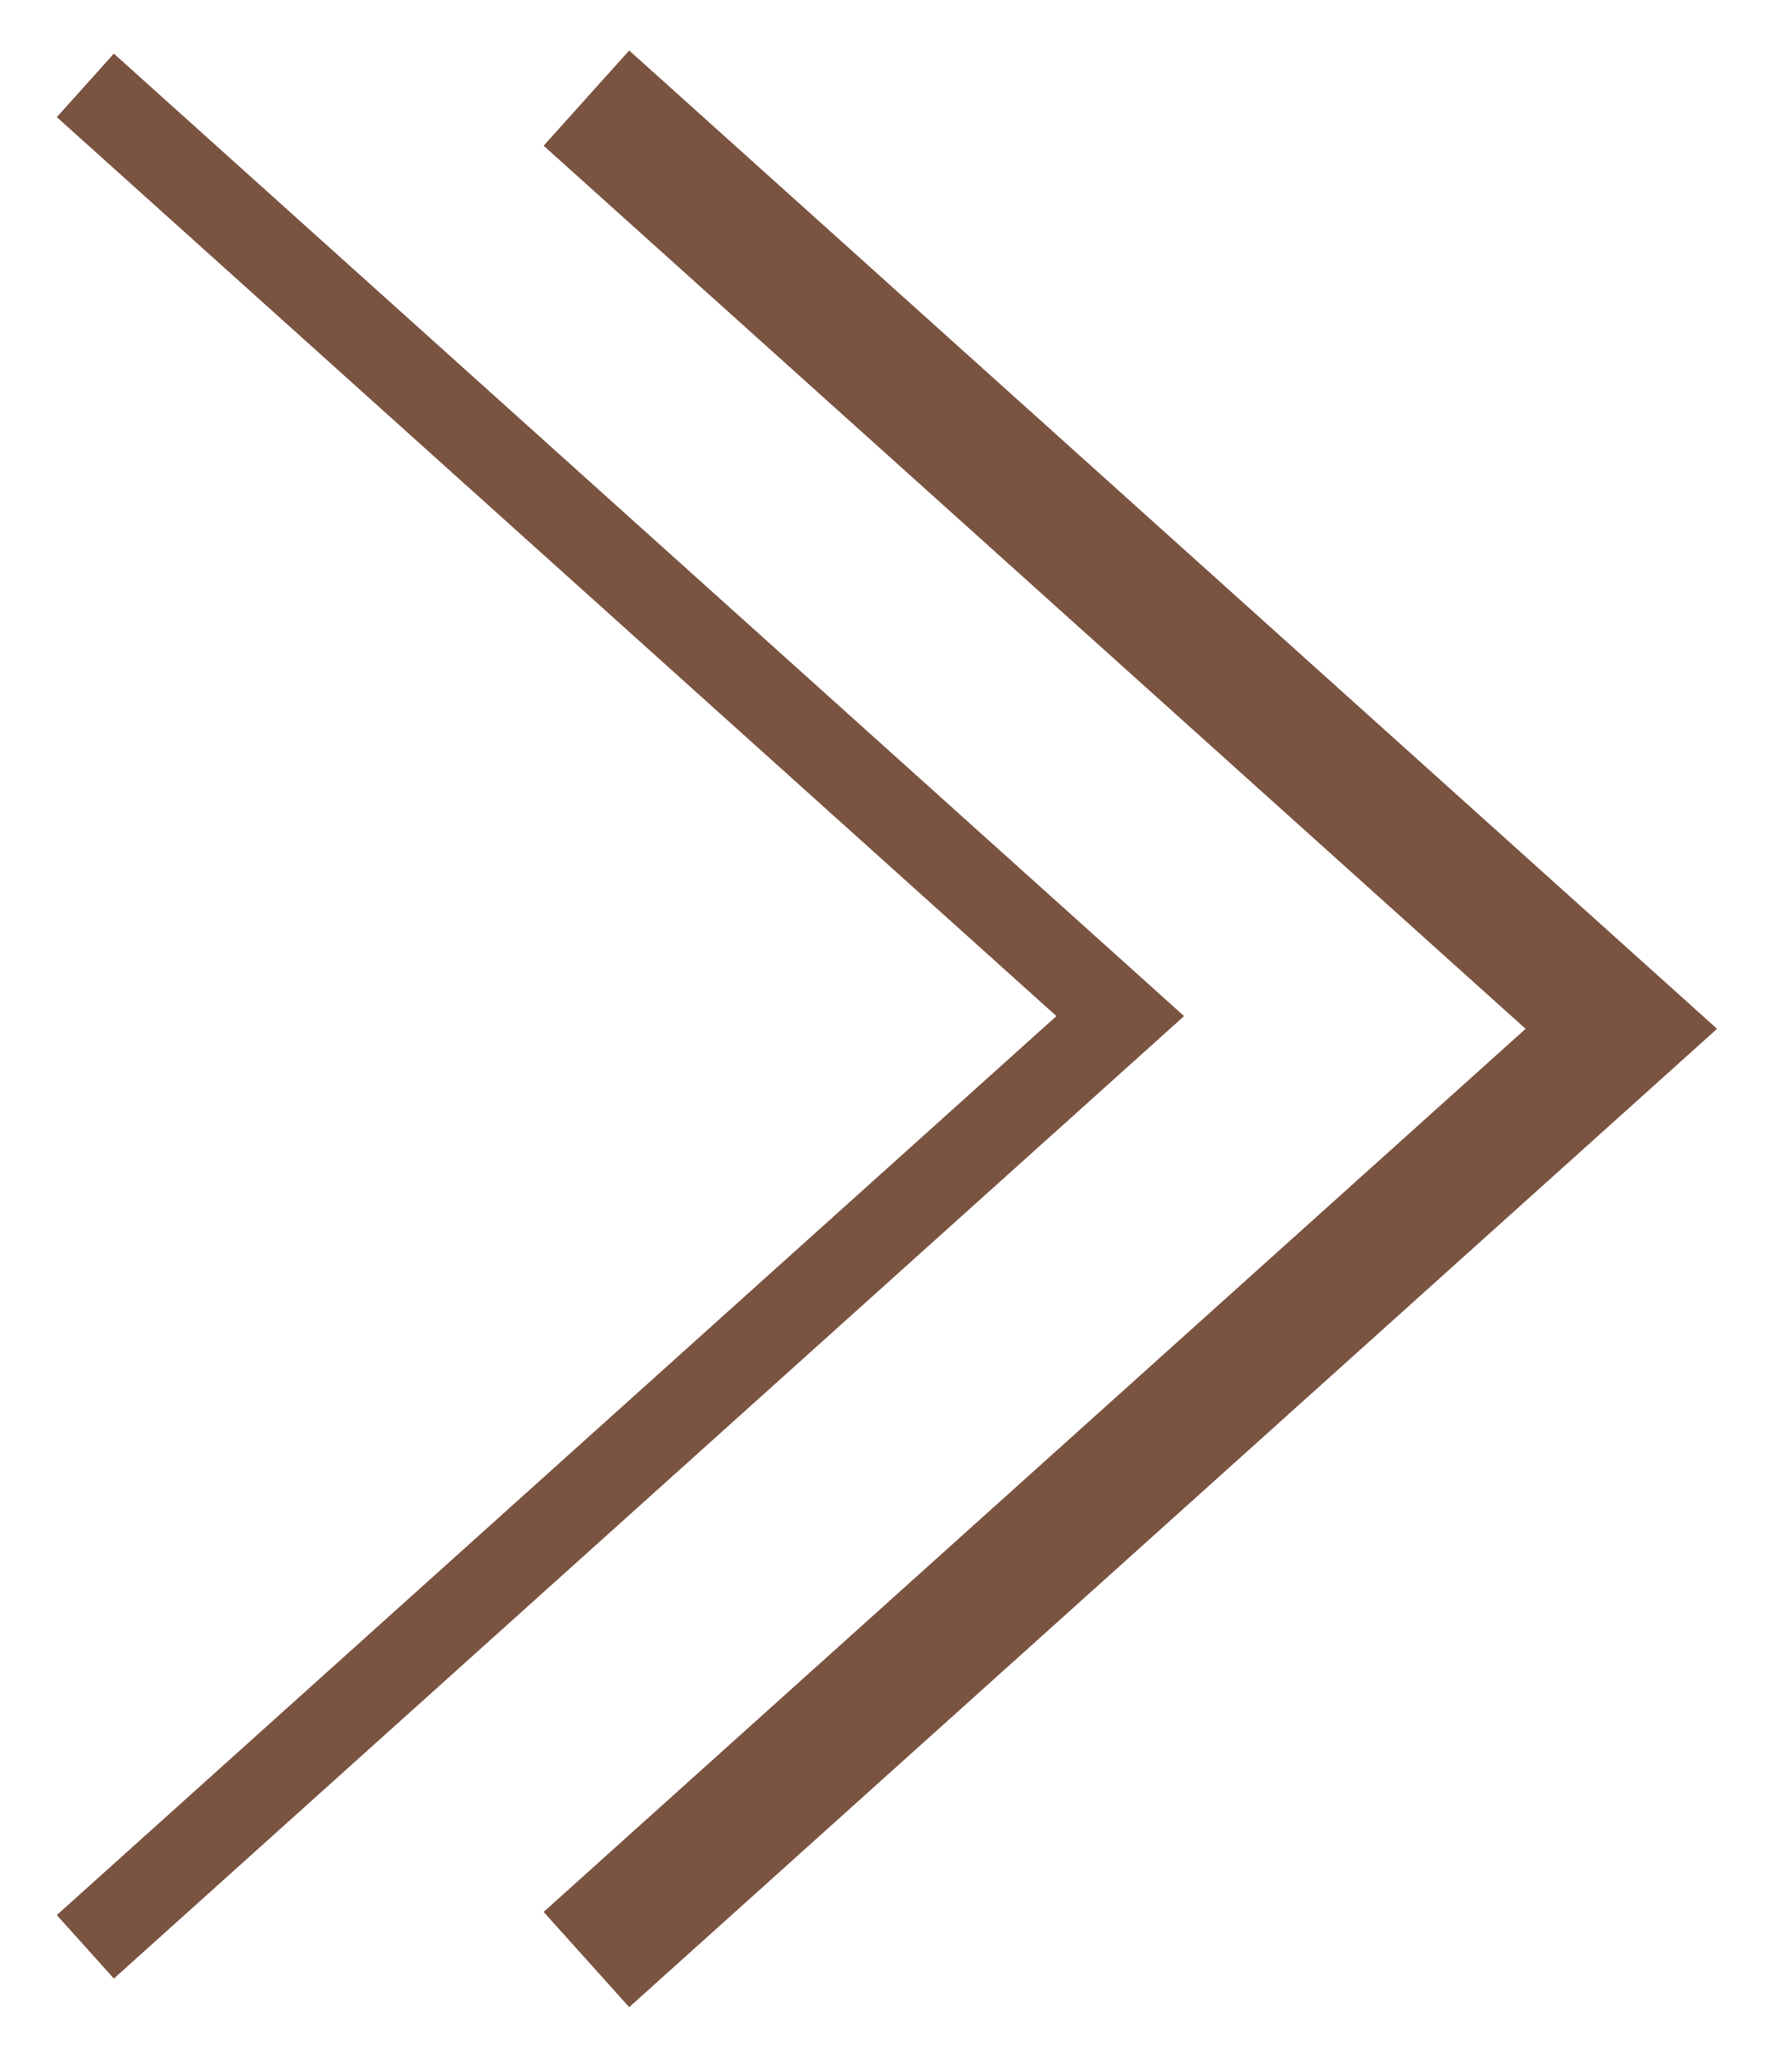
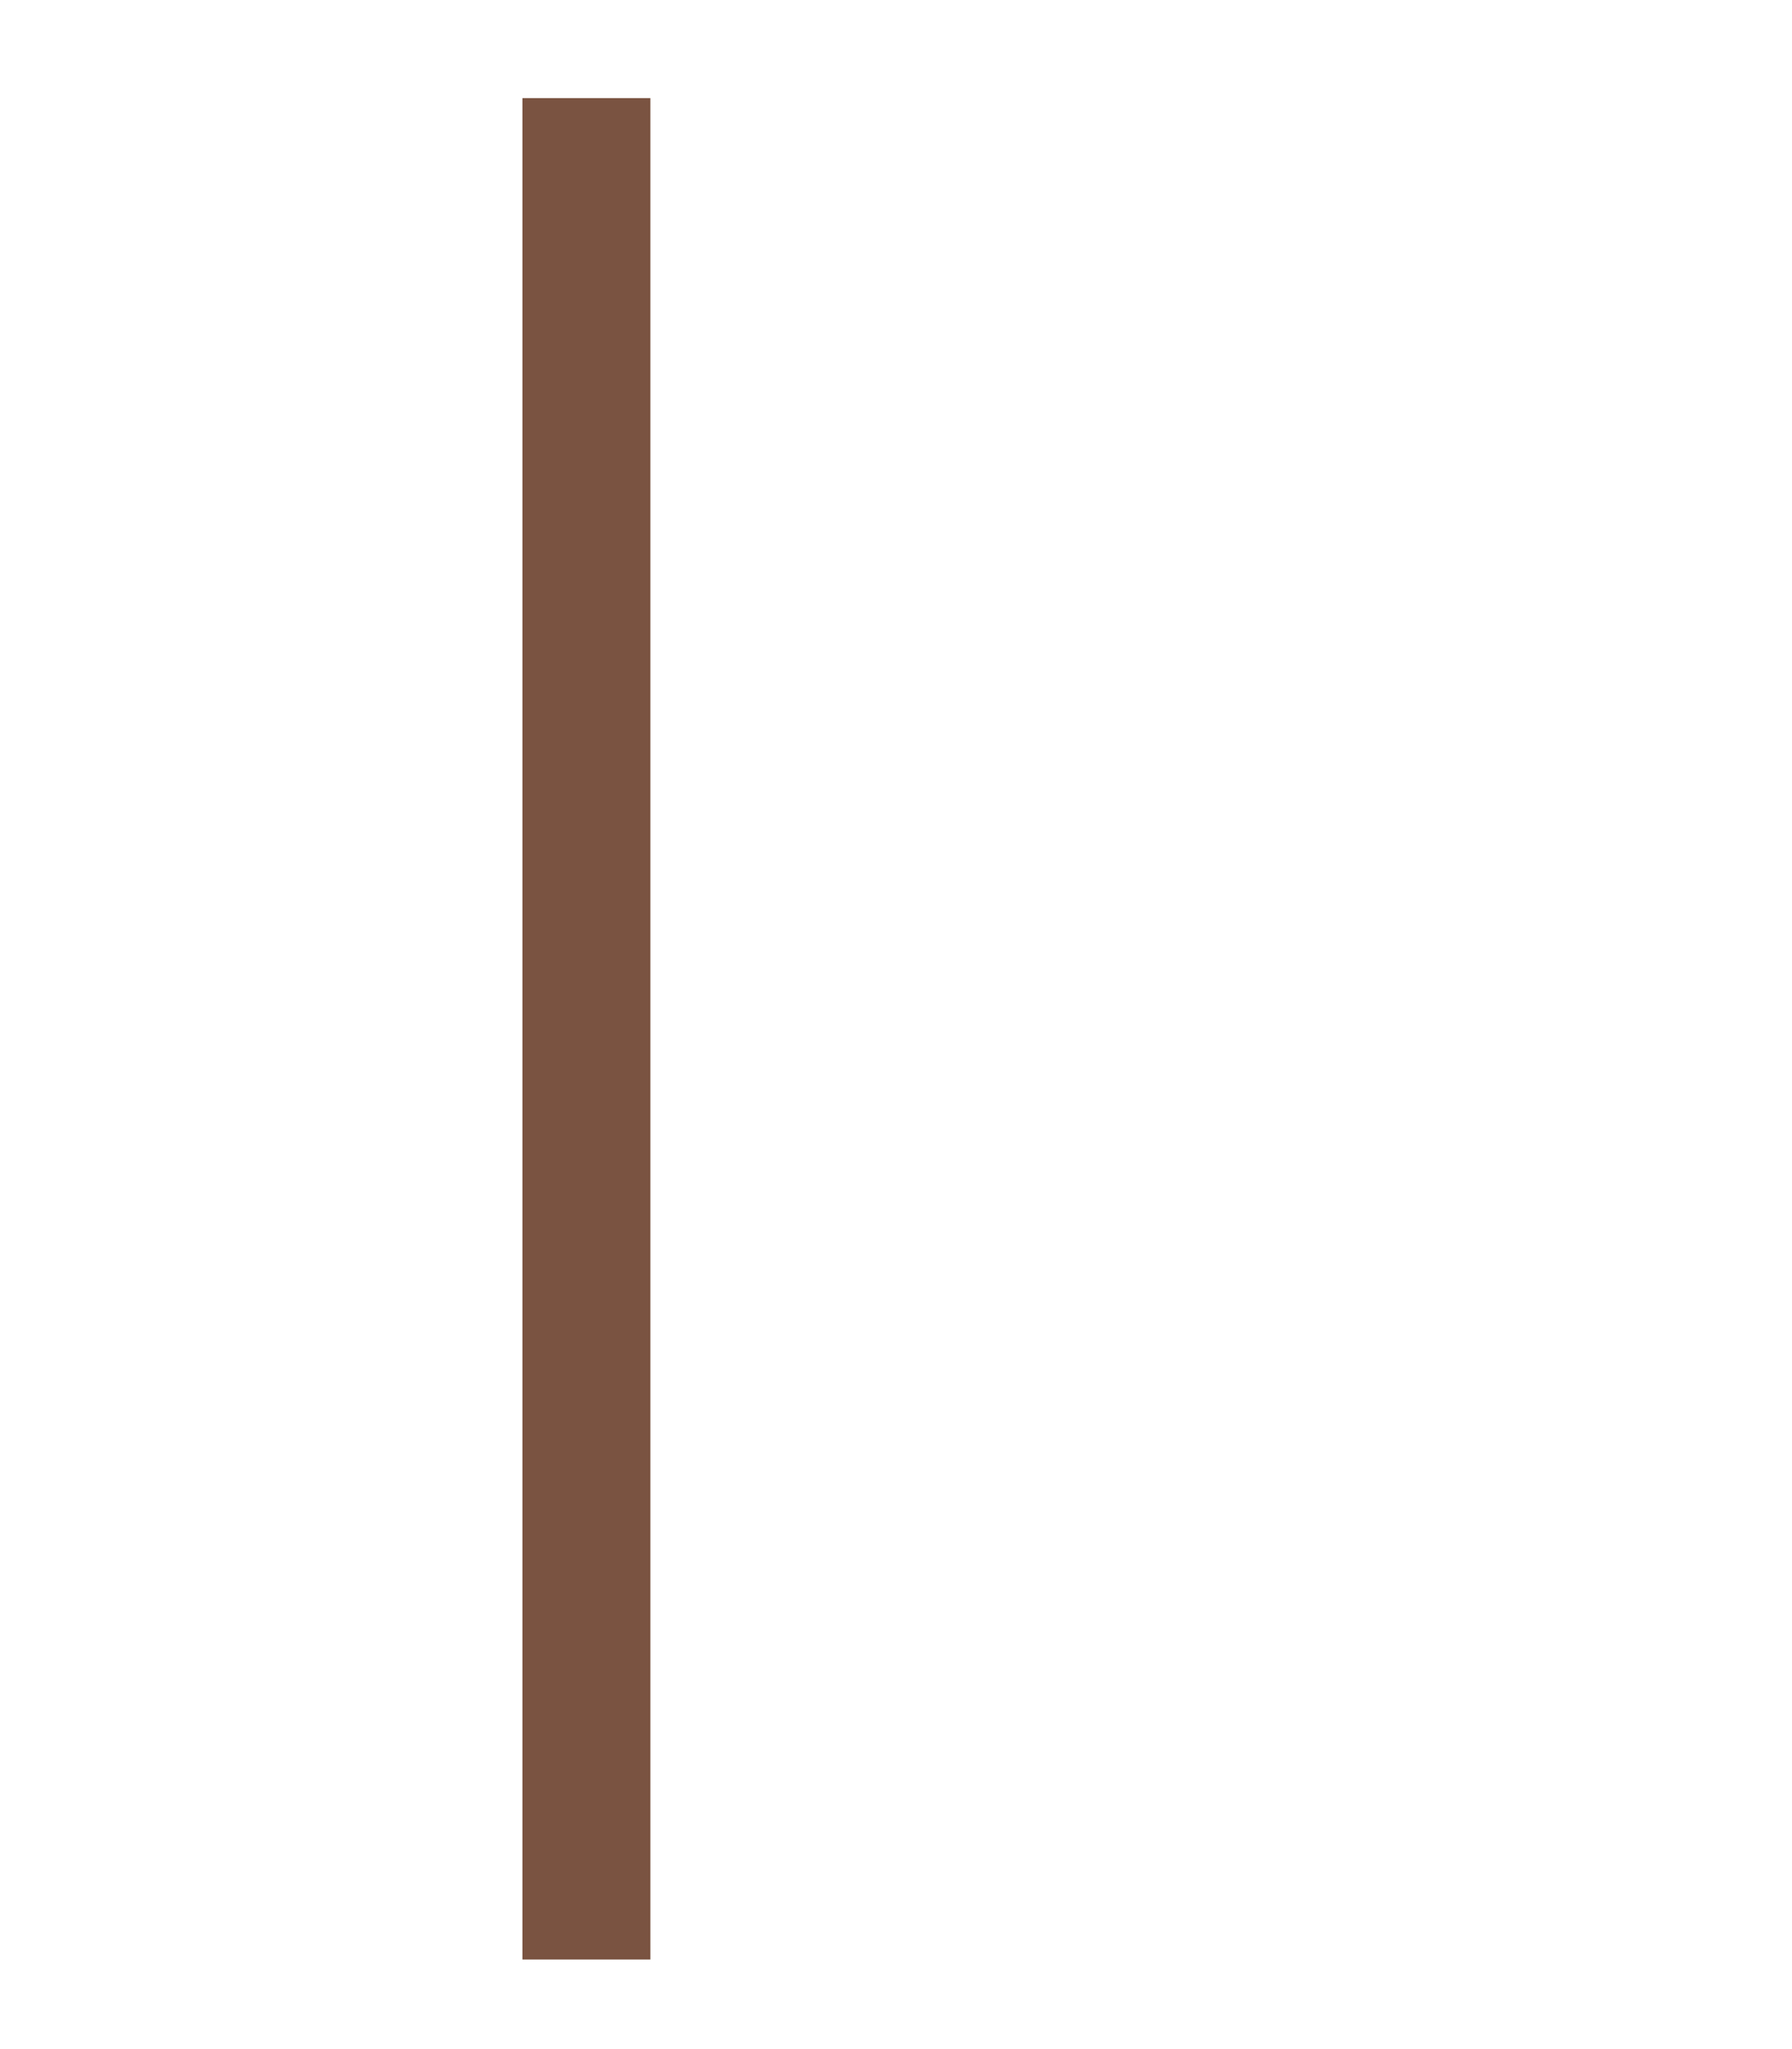
<svg xmlns="http://www.w3.org/2000/svg" width="21" height="24" viewBox="0 0 21 24" fill="none">
-   <path d="M6.872 22.951L19 12.05L6.872 1.149" stroke="#7A5341" stroke-width="1.5" />
-   <path d="M1 22.802L13.128 11.901L1 1" stroke="#7A5341" />
+   <path d="M6.872 22.951L6.872 1.149" stroke="#7A5341" stroke-width="1.5" />
</svg>